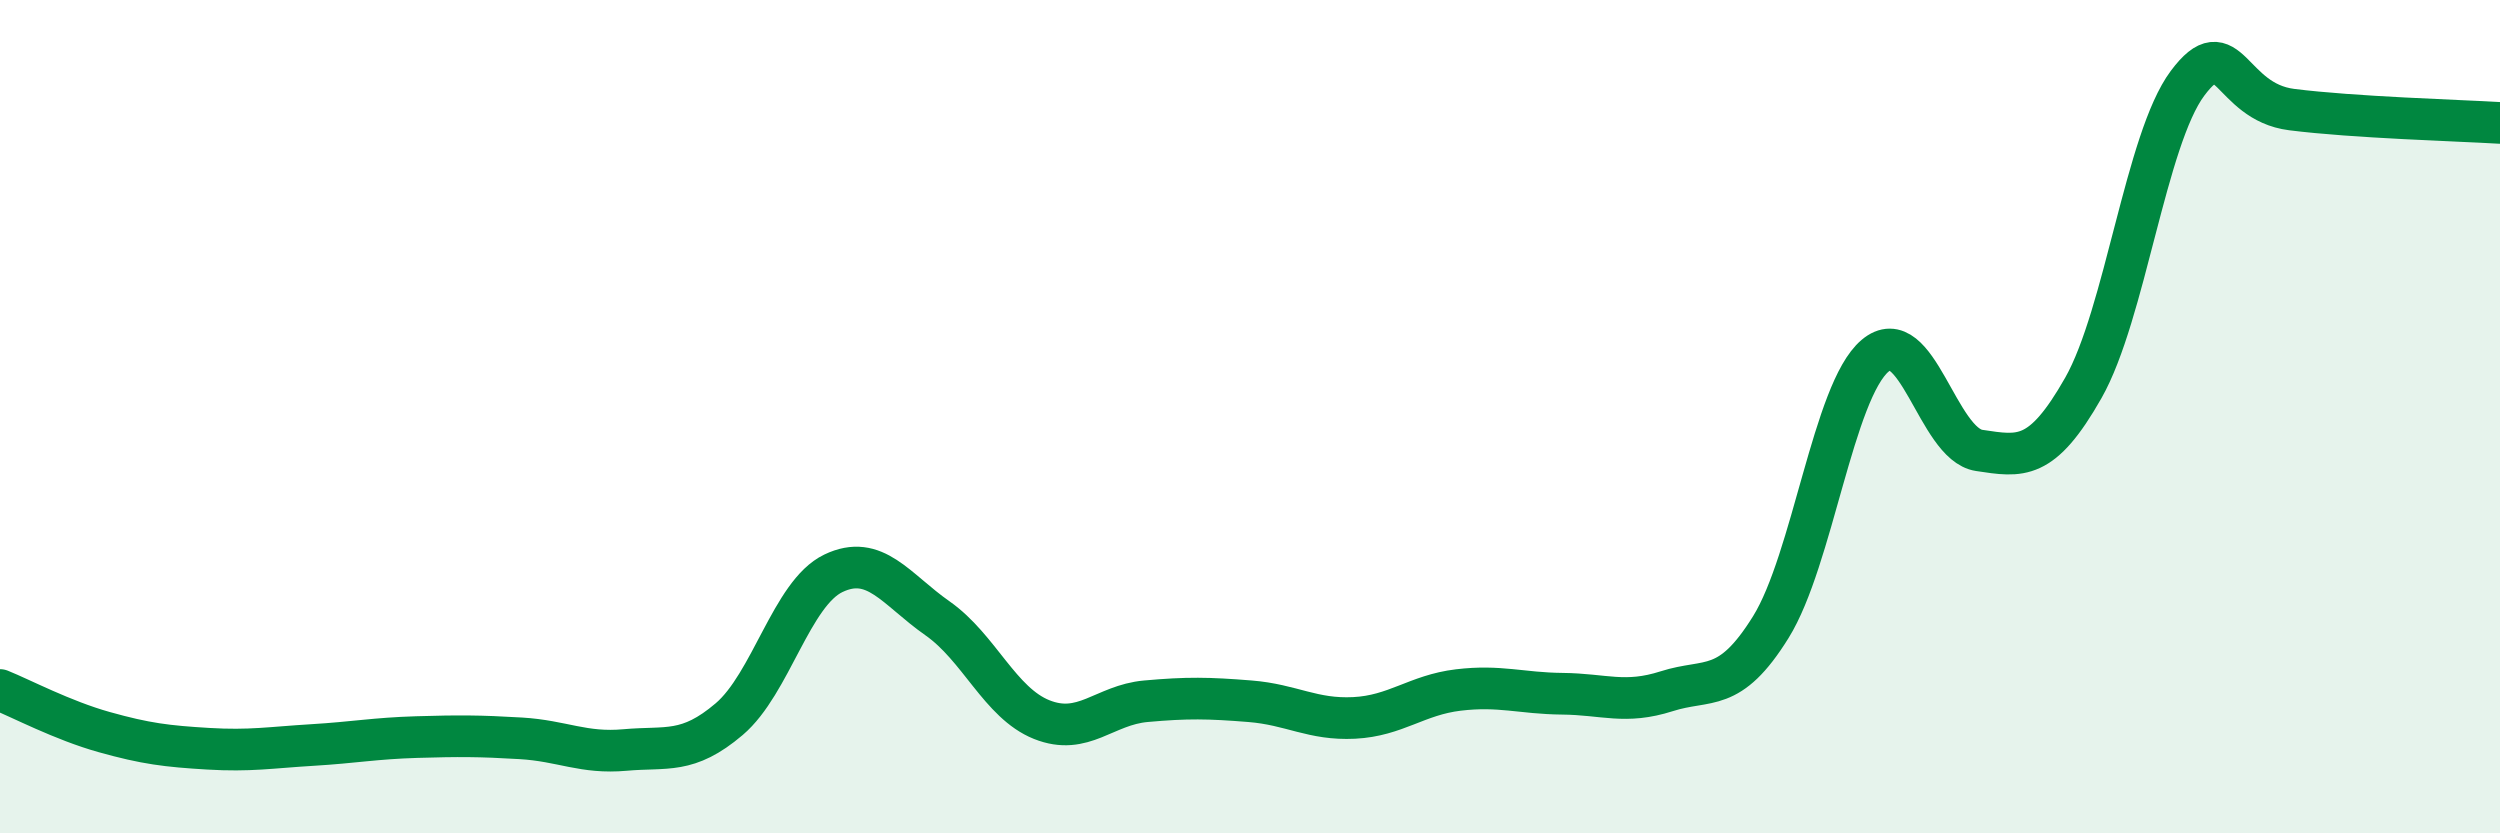
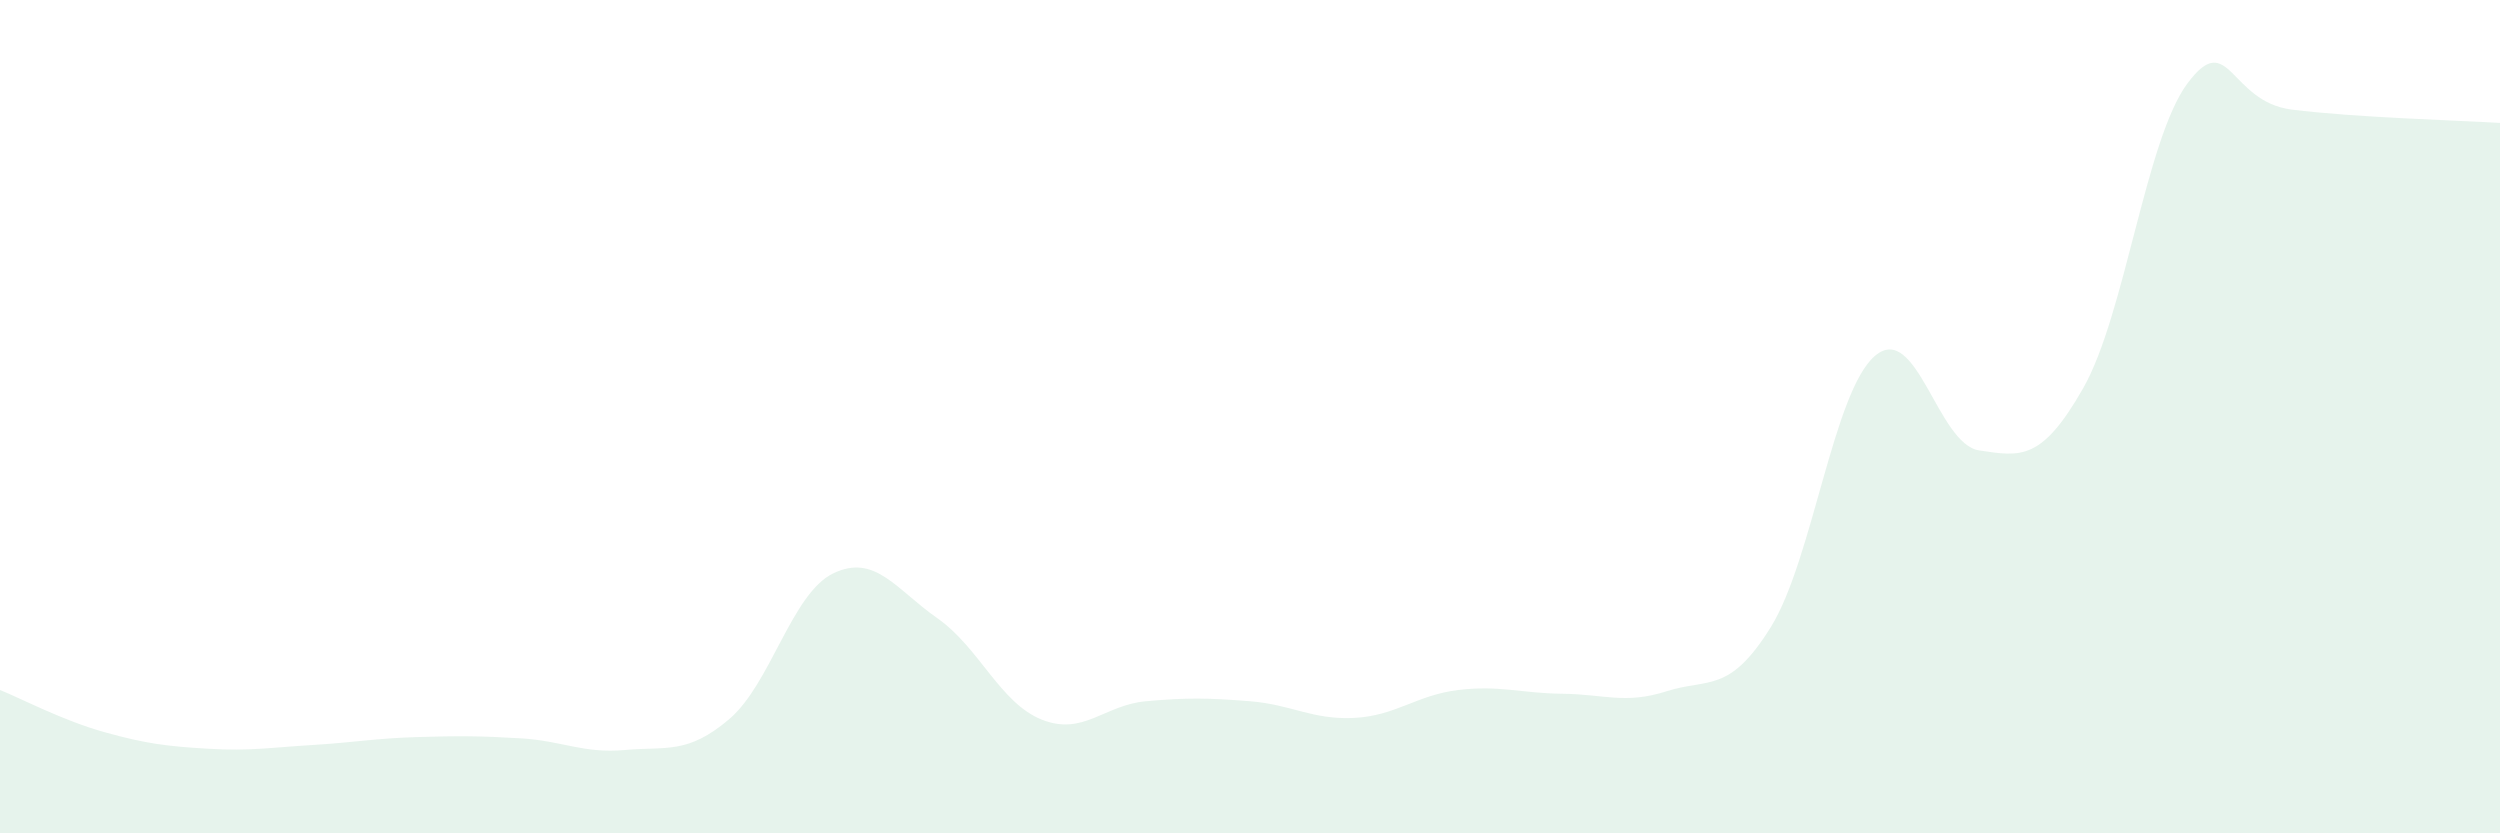
<svg xmlns="http://www.w3.org/2000/svg" width="60" height="20" viewBox="0 0 60 20">
  <path d="M 0,16.56 C 0.5,16.76 1.5,17.29 2.5,17.57 C 3.5,17.85 4,17.91 5,17.97 C 6,18.03 6.5,17.94 7.5,17.88 C 8.5,17.82 9,17.72 10,17.69 C 11,17.66 11.5,17.66 12.5,17.72 C 13.5,17.78 14,18.09 15,18 C 16,17.91 16.5,18.11 17.5,17.26 C 18.5,16.41 19,14.24 20,13.76 C 21,13.28 21.5,14.14 22.5,14.84 C 23.5,15.54 24,16.87 25,17.27 C 26,17.67 26.5,16.92 27.5,16.83 C 28.5,16.74 29,16.75 30,16.83 C 31,16.91 31.5,17.28 32.5,17.23 C 33.5,17.18 34,16.68 35,16.56 C 36,16.44 36.5,16.64 37.5,16.65 C 38.5,16.66 39,16.91 40,16.59 C 41,16.27 41.5,16.66 42.5,15.05 C 43.5,13.44 44,9.39 45,8.54 C 46,7.69 46.5,10.66 47.5,10.81 C 48.5,10.96 49,11.07 50,9.31 C 51,7.55 51.5,3.34 52.5,2 C 53.5,0.66 53.5,2.44 55,2.63 C 56.5,2.82 59,2.89 60,2.95L60 20L0 20Z" fill="#008740" opacity="0.1" stroke-linecap="round" stroke-linejoin="round" />
-   <path d="M 0,16.56 C 0.5,16.76 1.5,17.29 2.5,17.57 C 3.5,17.85 4,17.91 5,17.97 C 6,18.03 6.5,17.94 7.5,17.88 C 8.5,17.82 9,17.72 10,17.69 C 11,17.66 11.5,17.66 12.5,17.72 C 13.5,17.78 14,18.09 15,18 C 16,17.91 16.5,18.11 17.5,17.26 C 18.5,16.41 19,14.24 20,13.76 C 21,13.28 21.5,14.14 22.5,14.84 C 23.5,15.54 24,16.87 25,17.27 C 26,17.67 26.5,16.92 27.5,16.83 C 28.5,16.74 29,16.75 30,16.83 C 31,16.91 31.5,17.28 32.5,17.23 C 33.5,17.18 34,16.68 35,16.56 C 36,16.44 36.5,16.64 37.5,16.65 C 38.5,16.66 39,16.91 40,16.59 C 41,16.27 41.5,16.66 42.5,15.05 C 43.5,13.44 44,9.39 45,8.54 C 46,7.69 46.5,10.66 47.5,10.81 C 48.5,10.96 49,11.07 50,9.31 C 51,7.55 51.5,3.34 52.5,2 C 53.5,0.66 53.5,2.44 55,2.63 C 56.5,2.82 59,2.89 60,2.95" stroke="#008740" stroke-width="1" fill="none" stroke-linecap="round" stroke-linejoin="round" />
</svg>